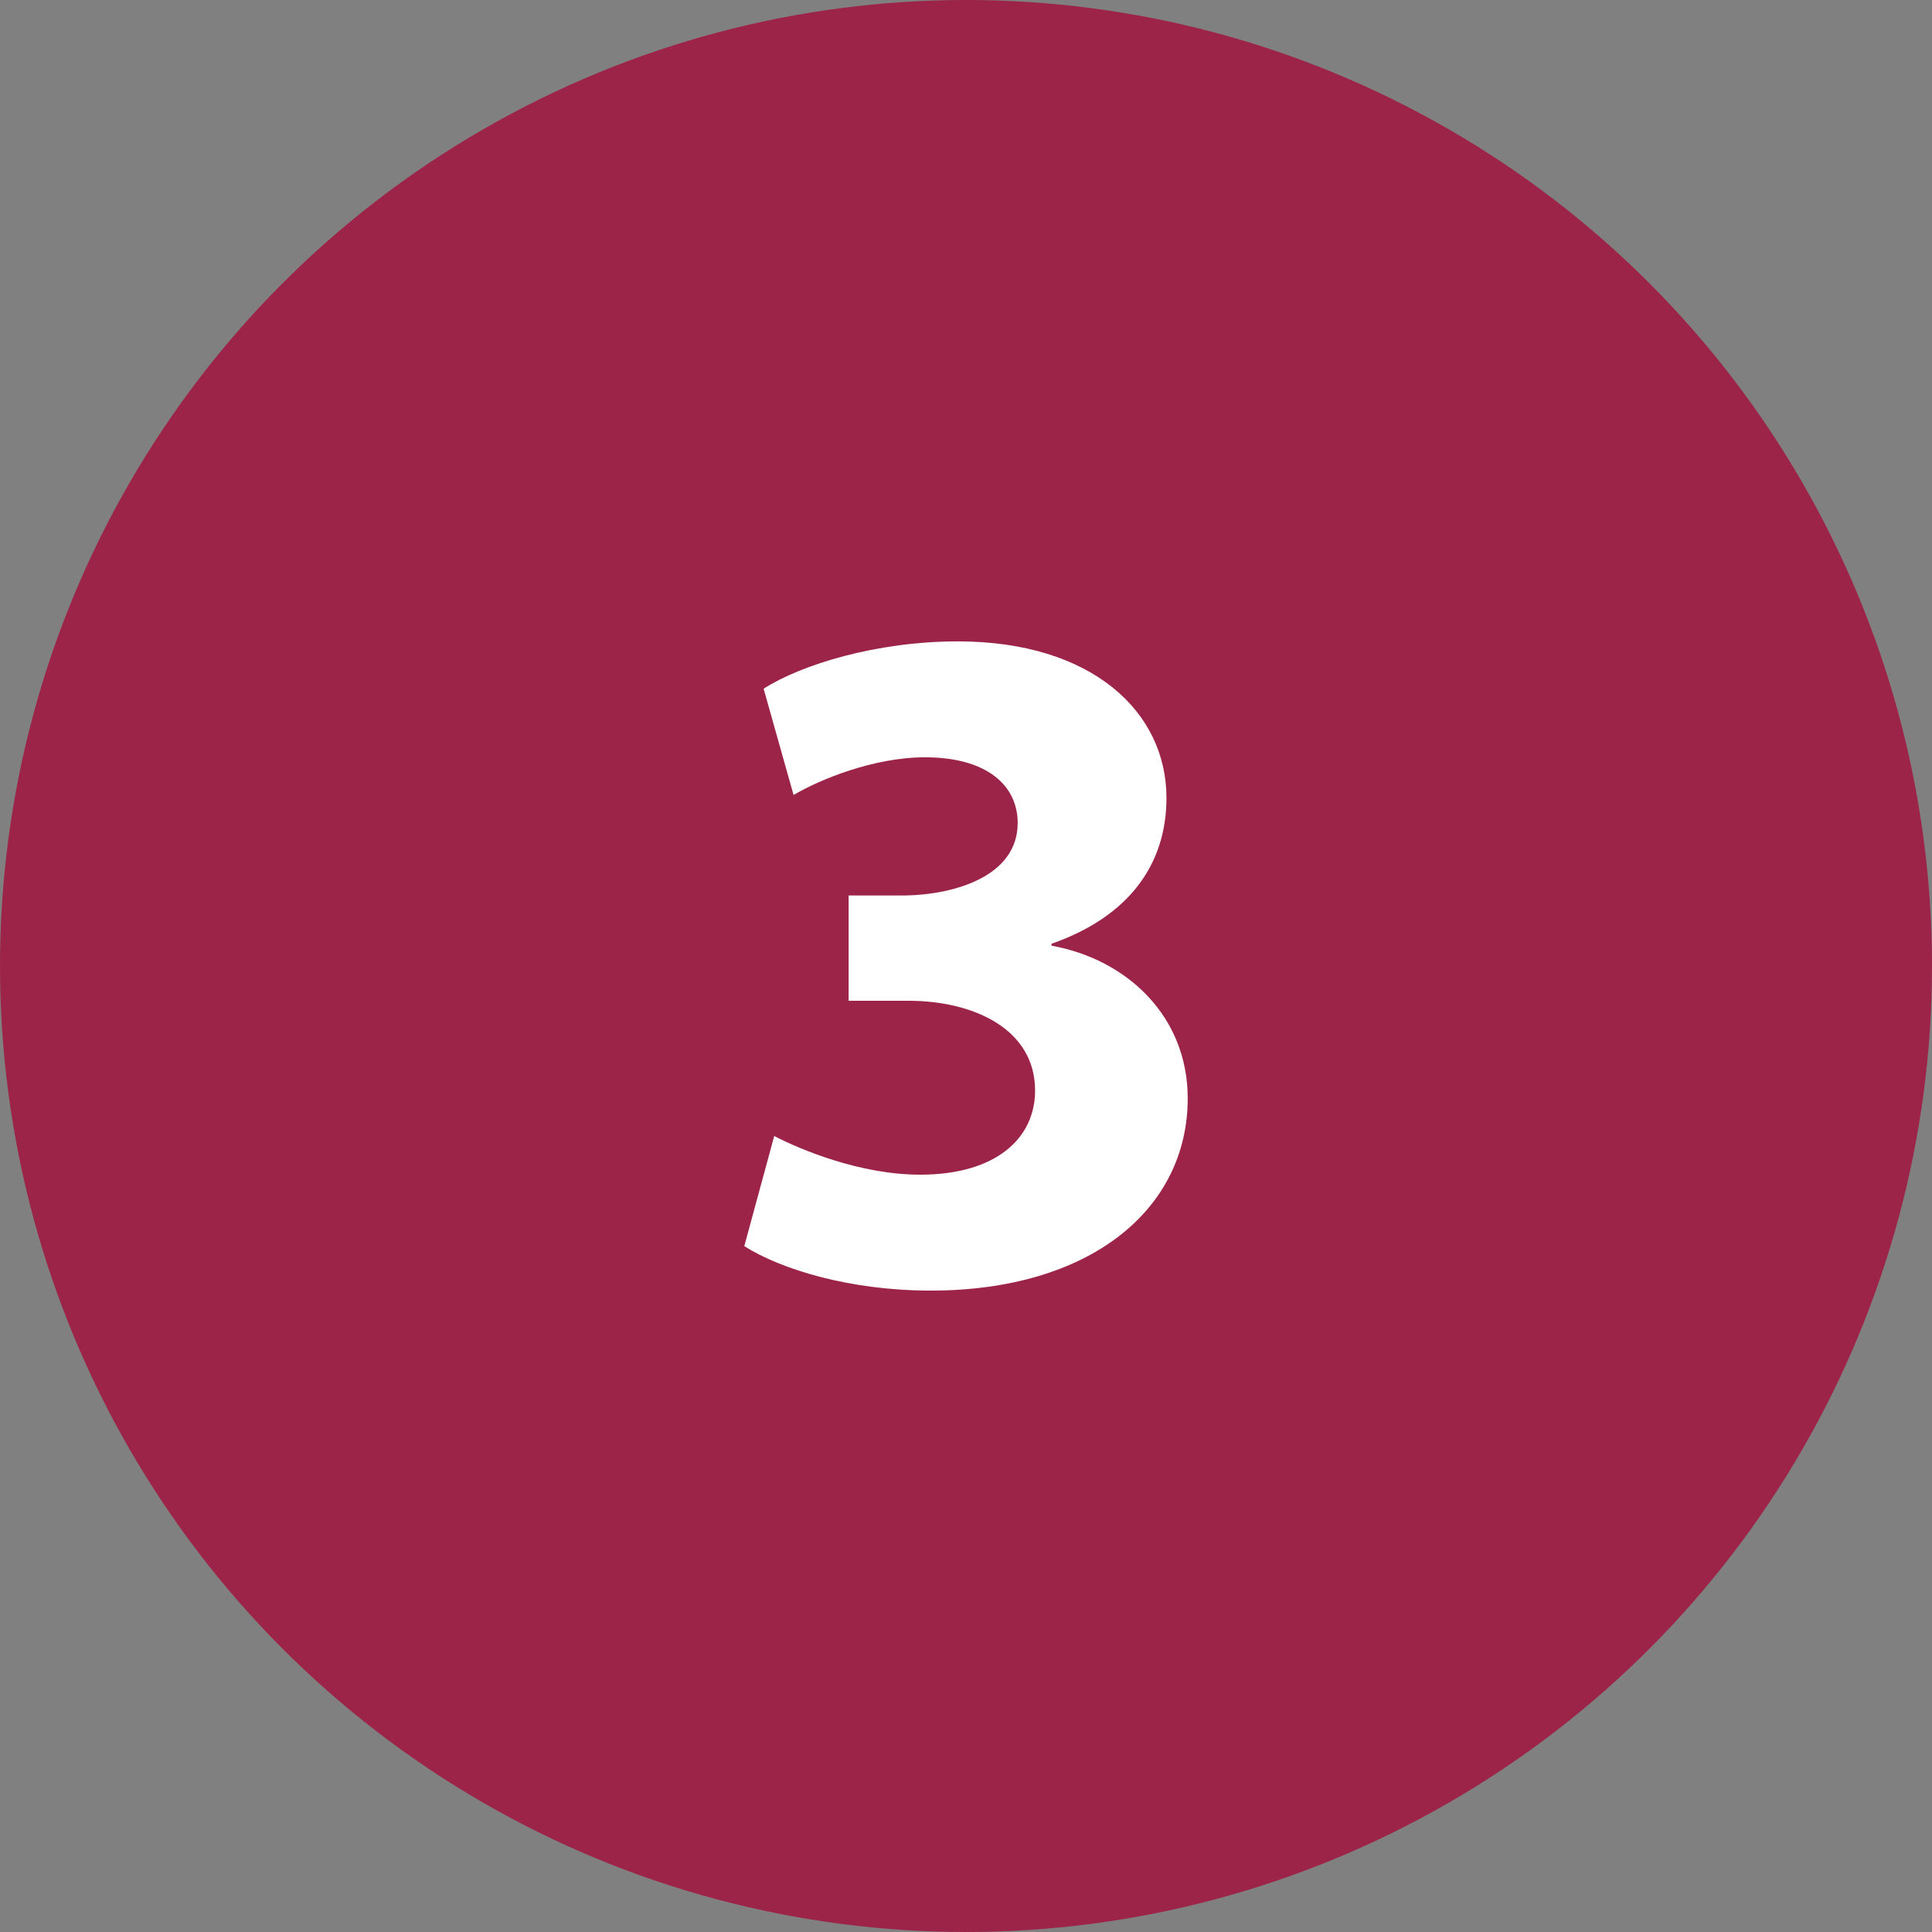
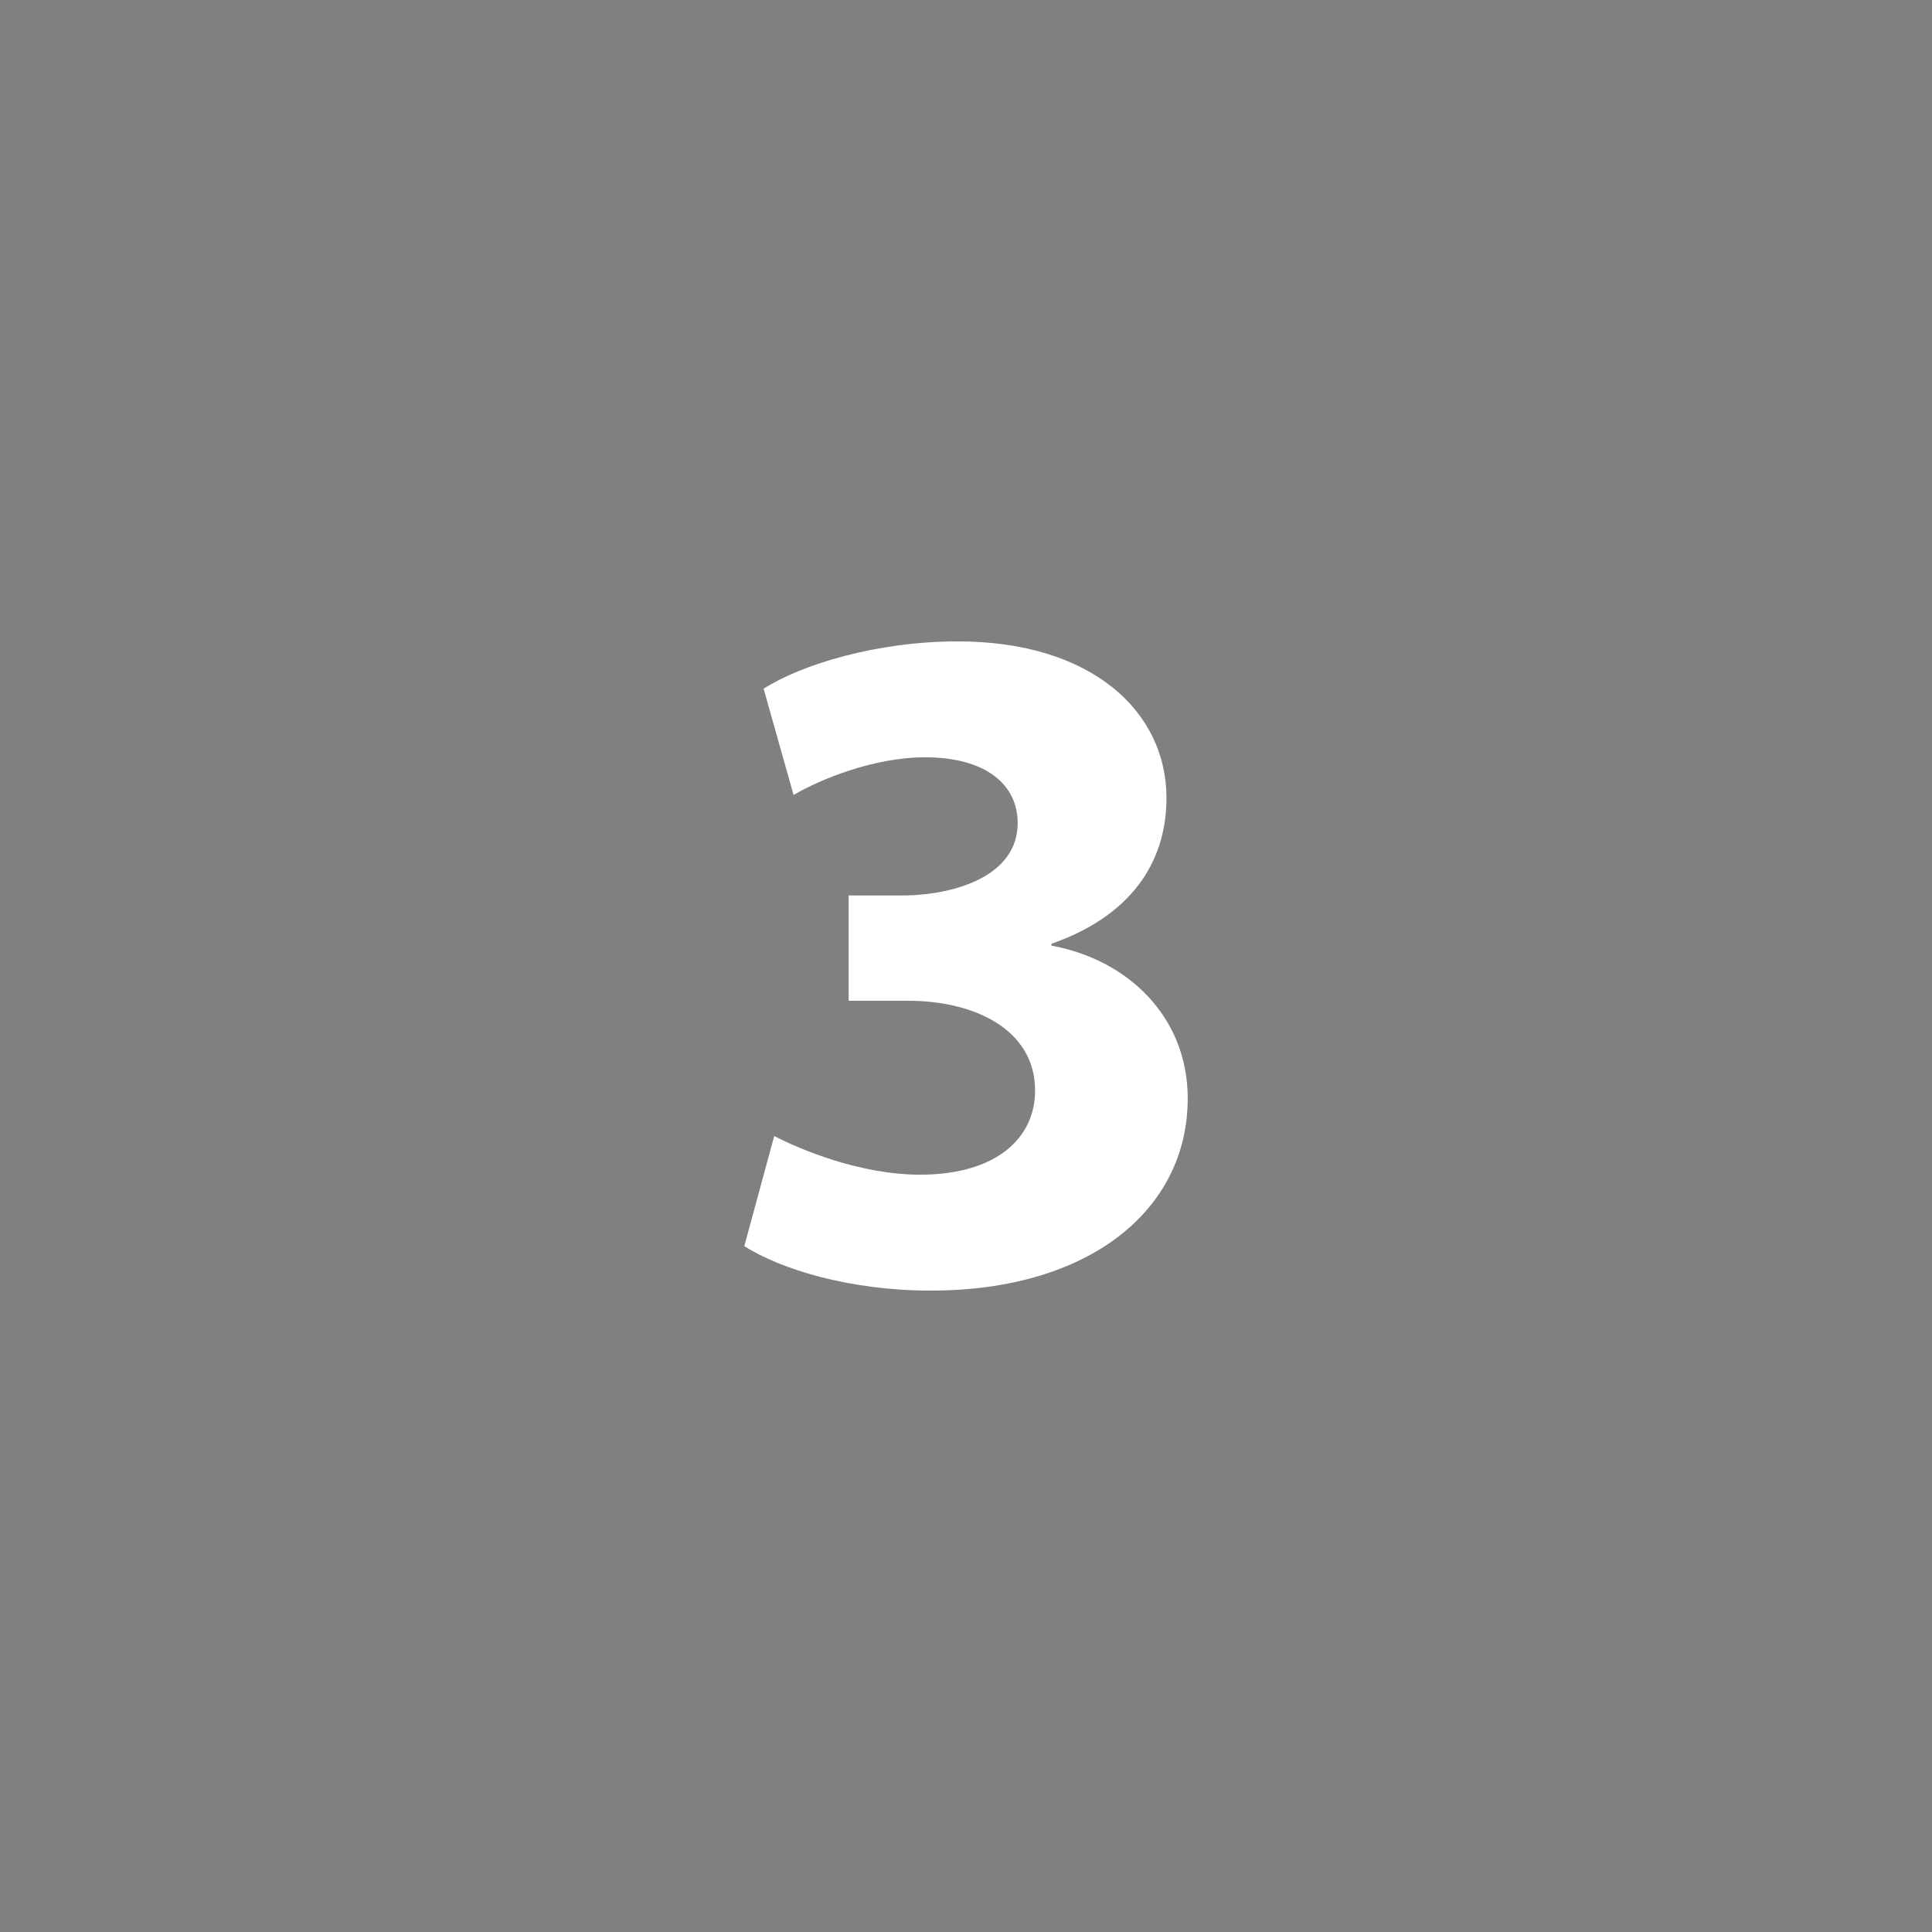
<svg xmlns="http://www.w3.org/2000/svg" id="Layer_1" version="1.1" viewBox="0 0 96 96">
  <rect x="0" y="0" width="96" height="96" fill="#808080" stroke="none" />
  <defs>
    <style>
      .st0 {
        isolation: isolate;
      }

      .st1 {
        fill: #fff;
      }

      .st2 {
        fill: #9d2449;
      }
    </style>
  </defs>
-   <circle class="st2" cx="48" cy="48" r="48" />
  <g class="st0">
    <path class="st1" d="M38.472,56.449c1.296.672,4.271,1.92,7.248,1.92,3.792,0,5.713-1.824,5.713-4.177,0-3.072-3.072-4.464-6.289-4.464h-2.976v-5.232h2.832c2.448-.048,5.568-.96,5.568-3.601,0-1.872-1.536-3.265-4.608-3.265-2.544,0-5.232,1.104-6.528,1.873l-1.488-5.281c1.872-1.2,5.616-2.352,9.648-2.352,6.673,0,10.369,3.504,10.369,7.776,0,3.312-1.872,5.904-5.713,7.249v.096c3.745.672,6.769,3.504,6.769,7.585,0,5.521-4.848,9.553-12.769,9.553-4.032,0-7.44-1.057-9.265-2.208l1.488-5.473Z" />
  </g>
</svg>